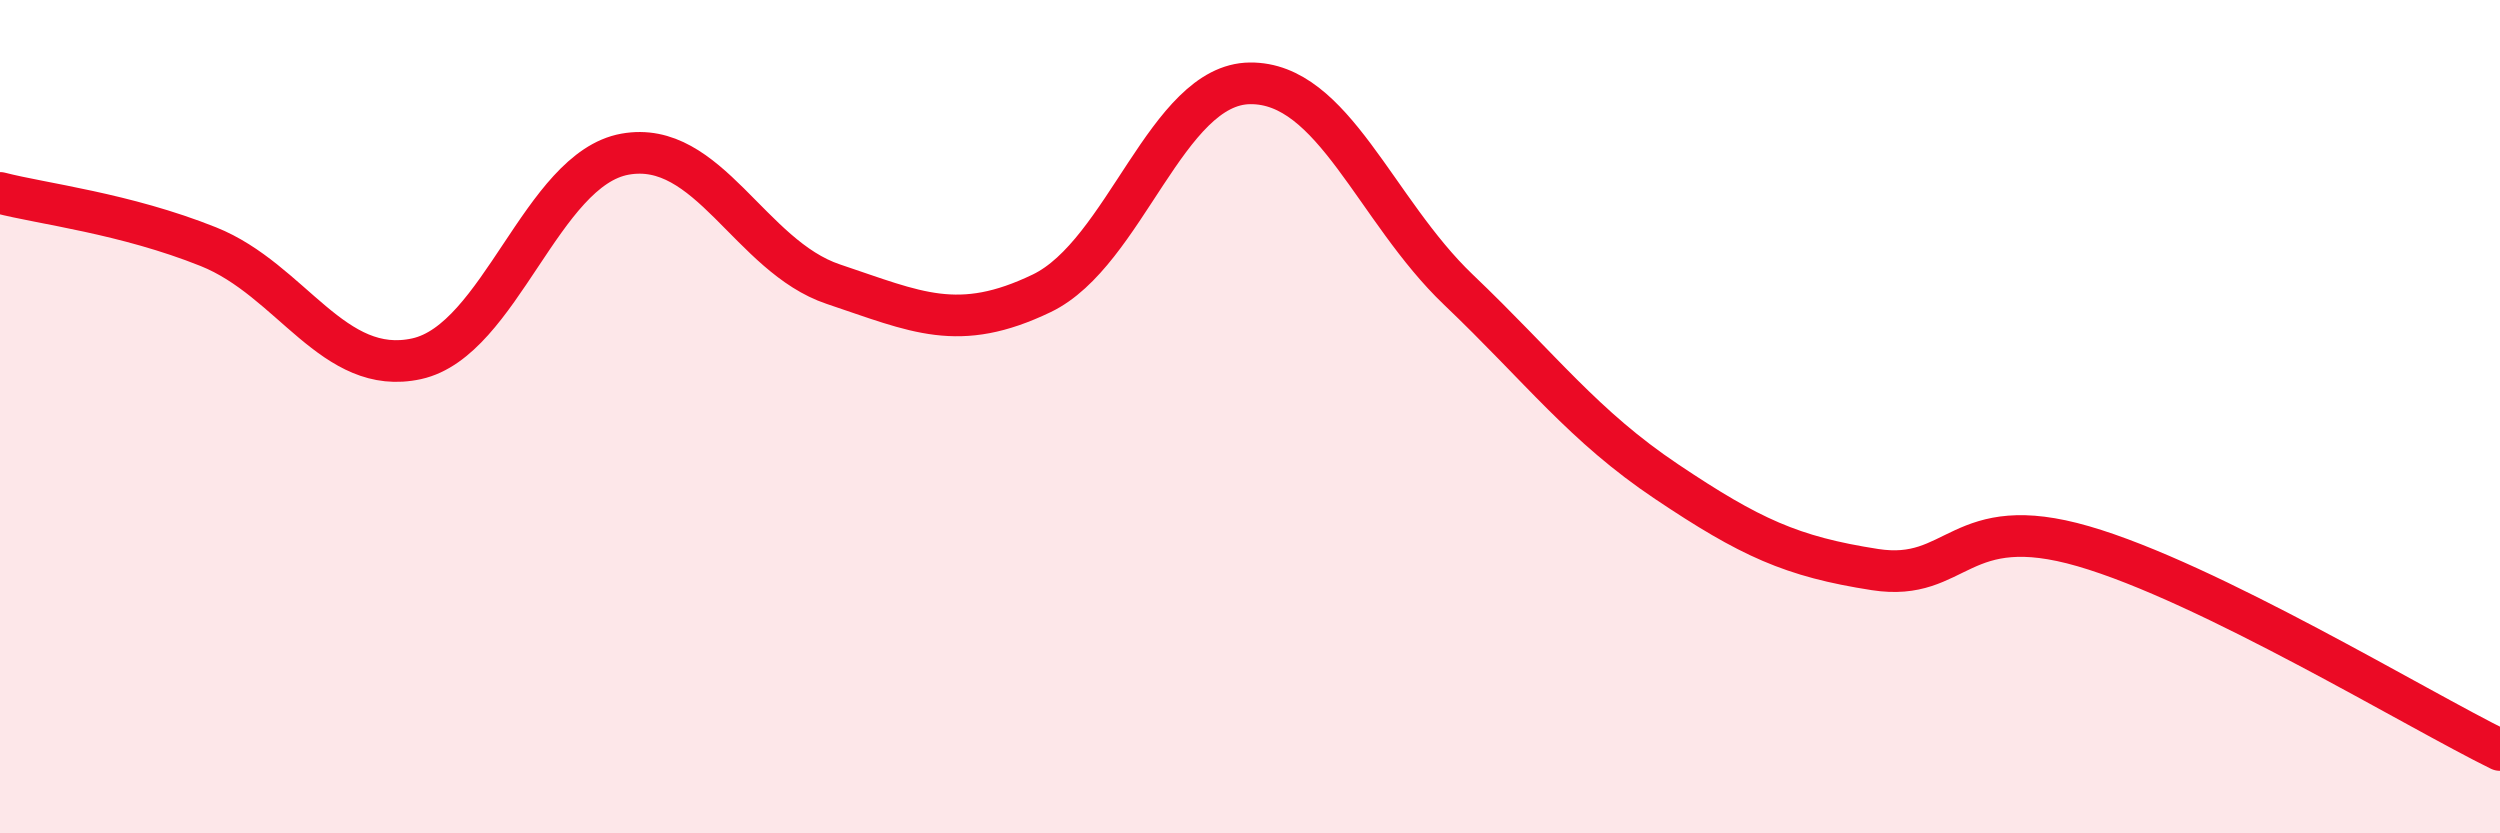
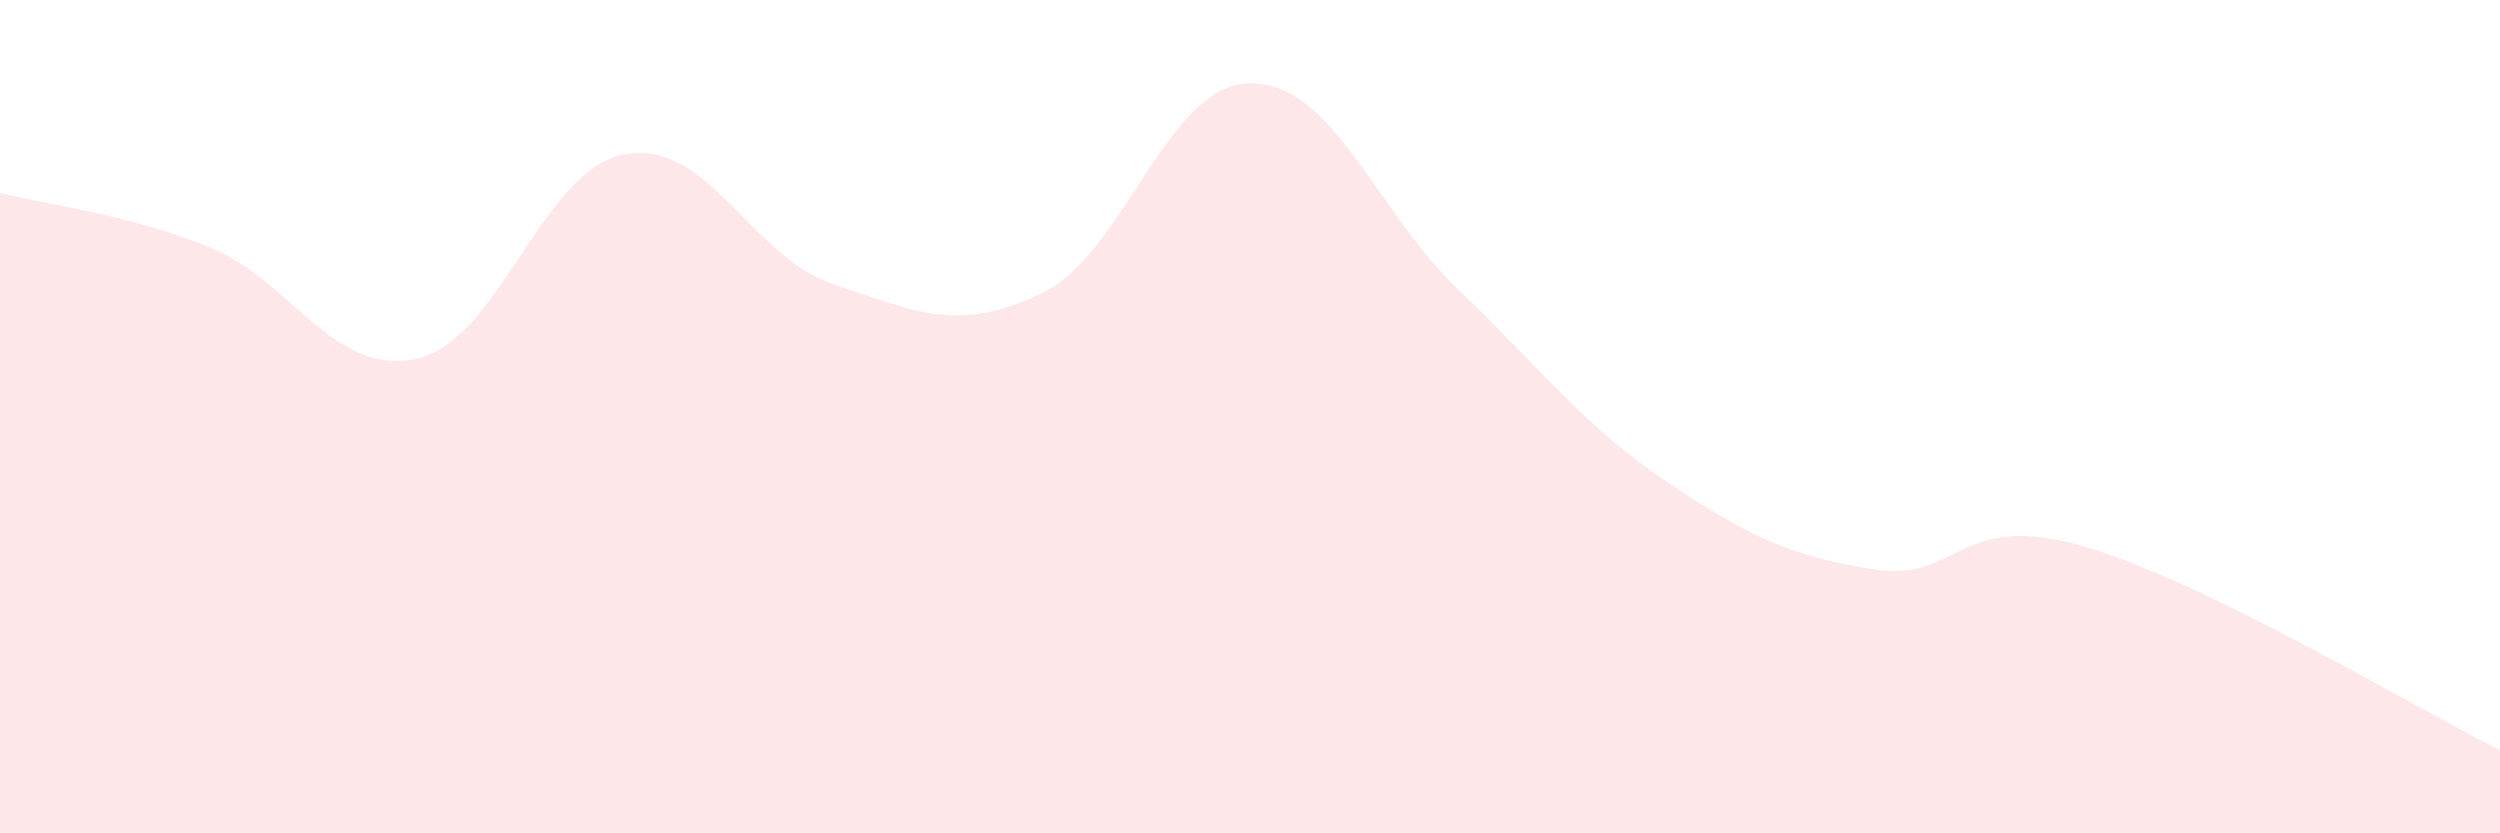
<svg xmlns="http://www.w3.org/2000/svg" width="60" height="20" viewBox="0 0 60 20">
  <path d="M 0,4.63 C 1,4.89 3,5.12 5,5.92 C 7,6.72 8,9.05 10,8.61 C 12,8.17 13,4.06 15,3.7 C 17,3.34 18,6.15 20,6.82 C 22,7.49 23,8 25,7.04 C 27,6.08 28,2.02 30,2 C 32,1.98 33,5.04 35,6.95 C 37,8.86 38,10.22 40,11.56 C 42,12.9 43,13.36 45,13.67 C 47,13.98 47,12.24 50,13.11 C 53,13.98 58,17.02 60,18L60 20L0 20Z" fill="#EB0A25" opacity="0.1" stroke-linecap="round" stroke-linejoin="round" />
-   <path d="M 0,4.63 C 1,4.89 3,5.12 5,5.92 C 7,6.72 8,9.05 10,8.61 C 12,8.17 13,4.06 15,3.7 C 17,3.34 18,6.15 20,6.82 C 22,7.49 23,8 25,7.04 C 27,6.08 28,2.02 30,2 C 32,1.98 33,5.04 35,6.95 C 37,8.86 38,10.22 40,11.56 C 42,12.9 43,13.36 45,13.67 C 47,13.98 47,12.24 50,13.11 C 53,13.98 58,17.02 60,18" stroke="#EB0A25" stroke-width="1" fill="none" stroke-linecap="round" stroke-linejoin="round" />
</svg>